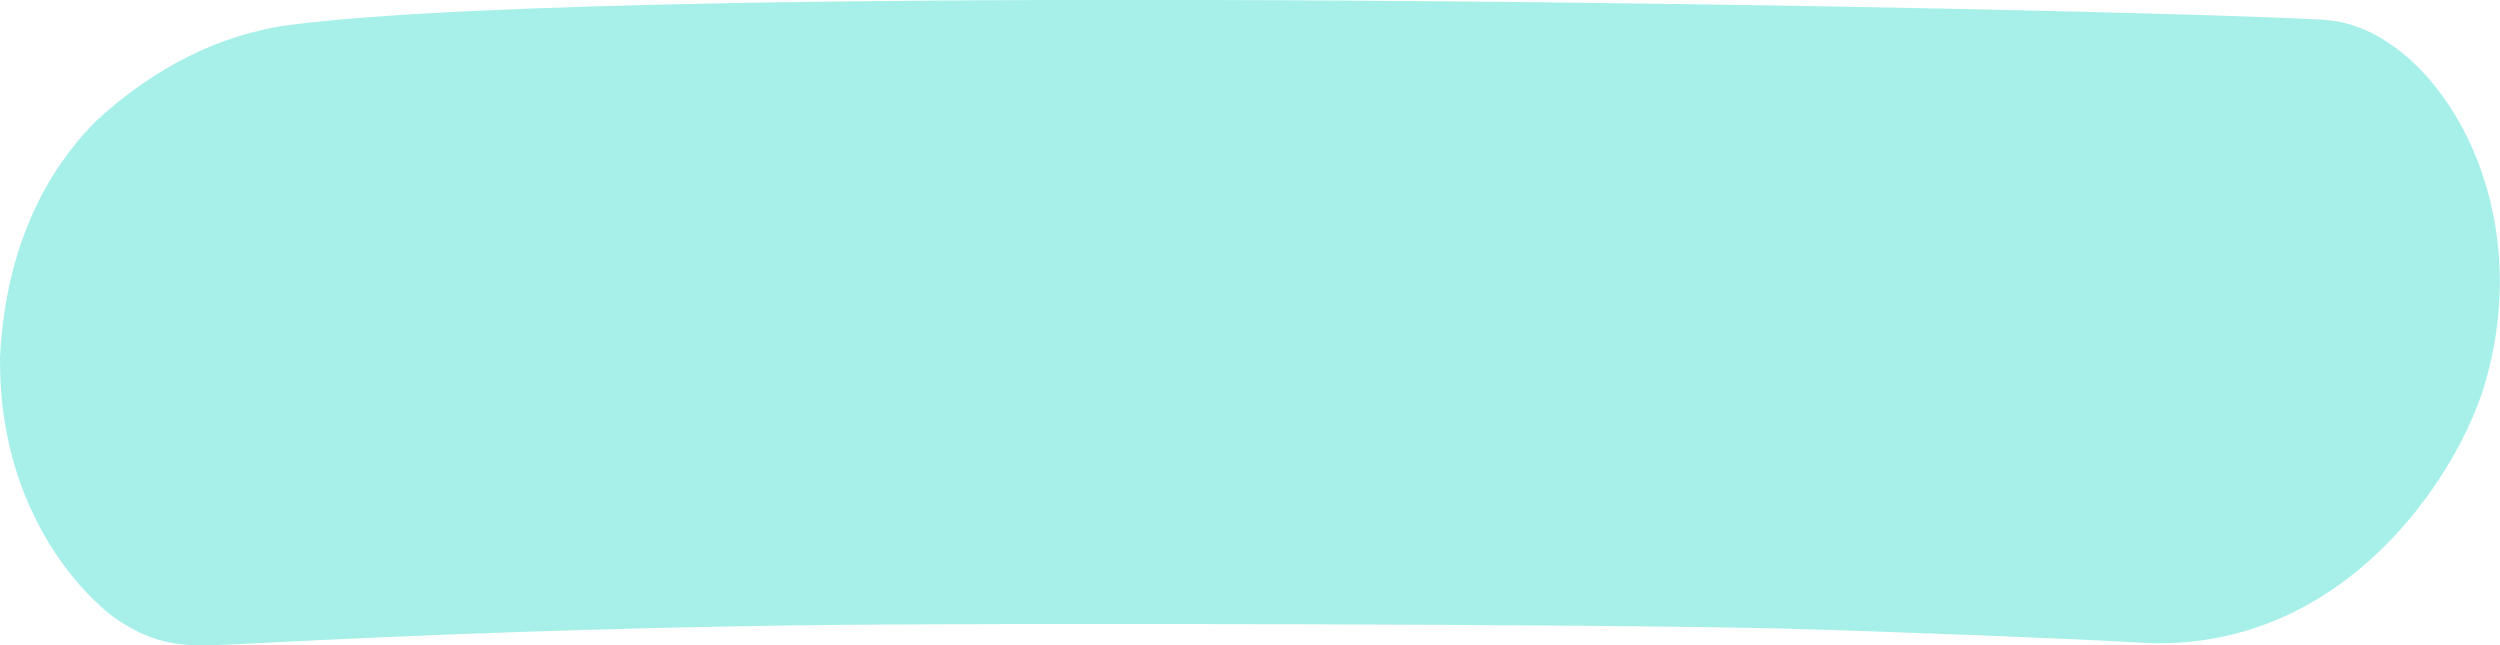
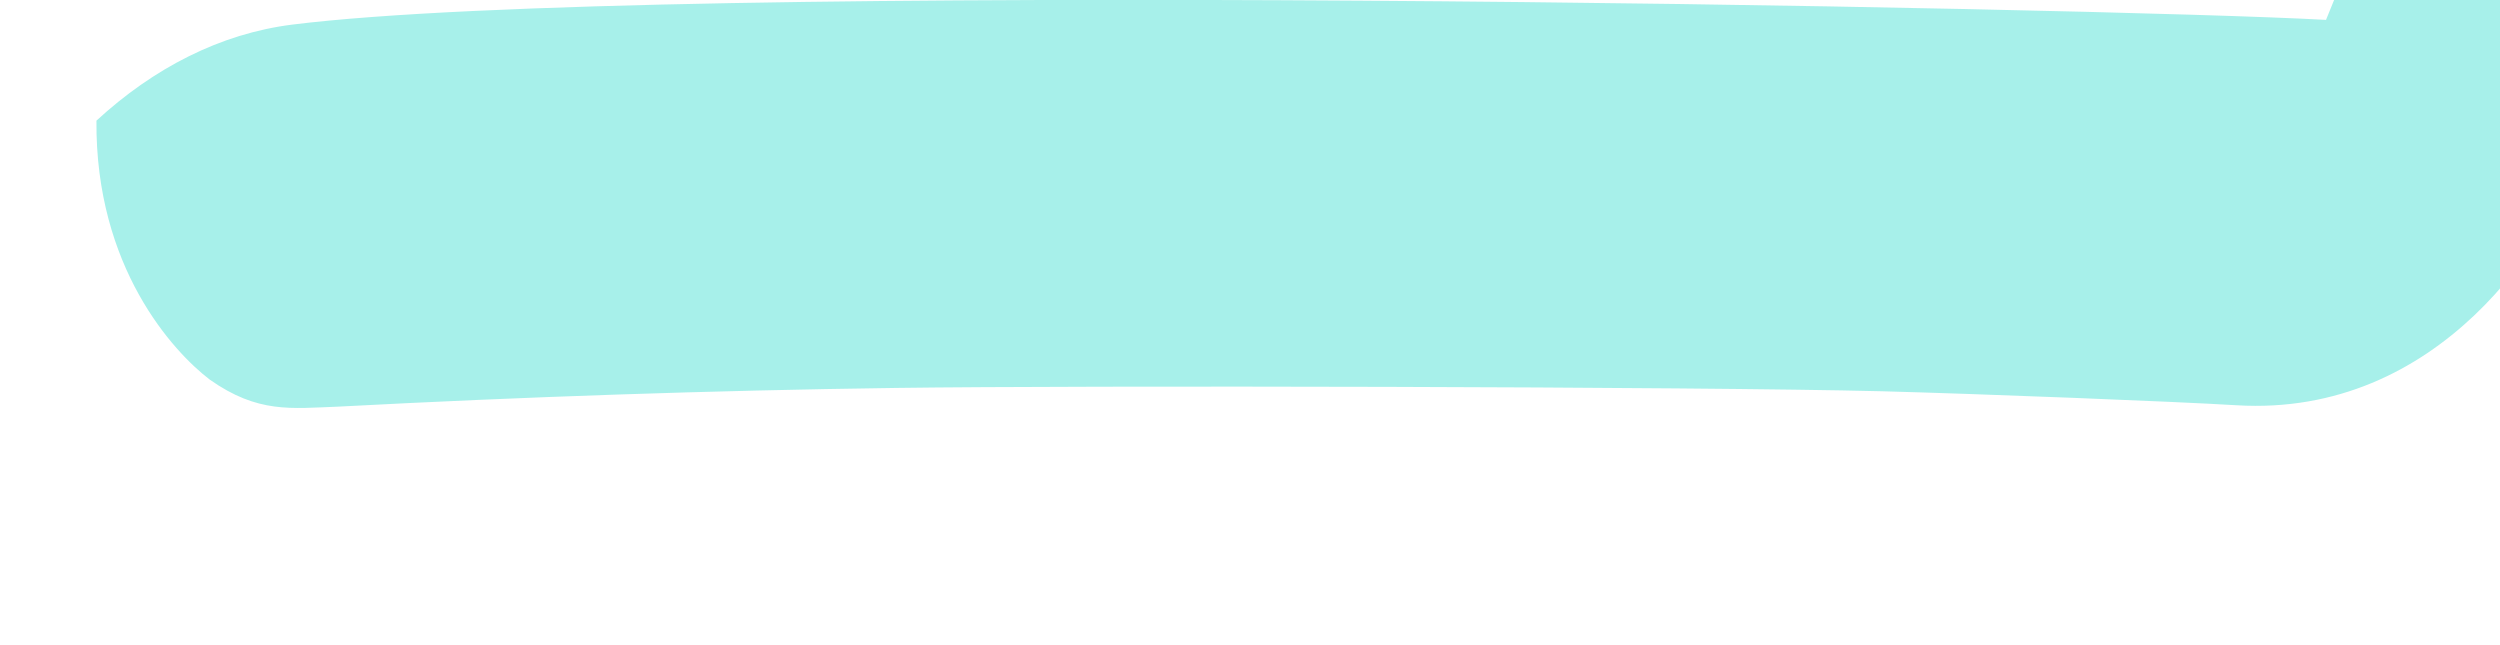
<svg xmlns="http://www.w3.org/2000/svg" id="_Слой_2" data-name="Слой_2" viewBox="0 0 127.02 32.79">
  <defs>
    <style> .cls-1 { fill: #a7f0ea; } </style>
  </defs>
  <g id="Artwork">
-     <path class="cls-1" d="M118.18,1.01c-11.28-.63-85.02-2.05-103.33.24-3.66.46-7.05,2.21-9.95,4.88C1.18,9.85.16,14.64,0,18.19c-.06,7.45,3.9,11.74,5.76,13.16,2.45,1.72,4.12,1.46,6.53,1.37,9.45-.5,18.89-.82,28.34-.95,9.45-.13,40.66-.07,50.11.17,4.87.13,14.91.52,17.99.71,10.26.62,16.12-8.42,17.51-13.11,2.86-9.64-2.77-18.17-8.06-18.52Z" />
+     <path class="cls-1" d="M118.18,1.01c-11.28-.63-85.02-2.05-103.33.24-3.66.46-7.05,2.21-9.95,4.88c-.06,7.45,3.9,11.74,5.76,13.16,2.45,1.72,4.12,1.46,6.53,1.37,9.45-.5,18.89-.82,28.34-.95,9.45-.13,40.66-.07,50.11.17,4.87.13,14.91.52,17.99.71,10.26.62,16.12-8.42,17.51-13.11,2.86-9.64-2.77-18.17-8.06-18.52Z" />
  </g>
</svg>